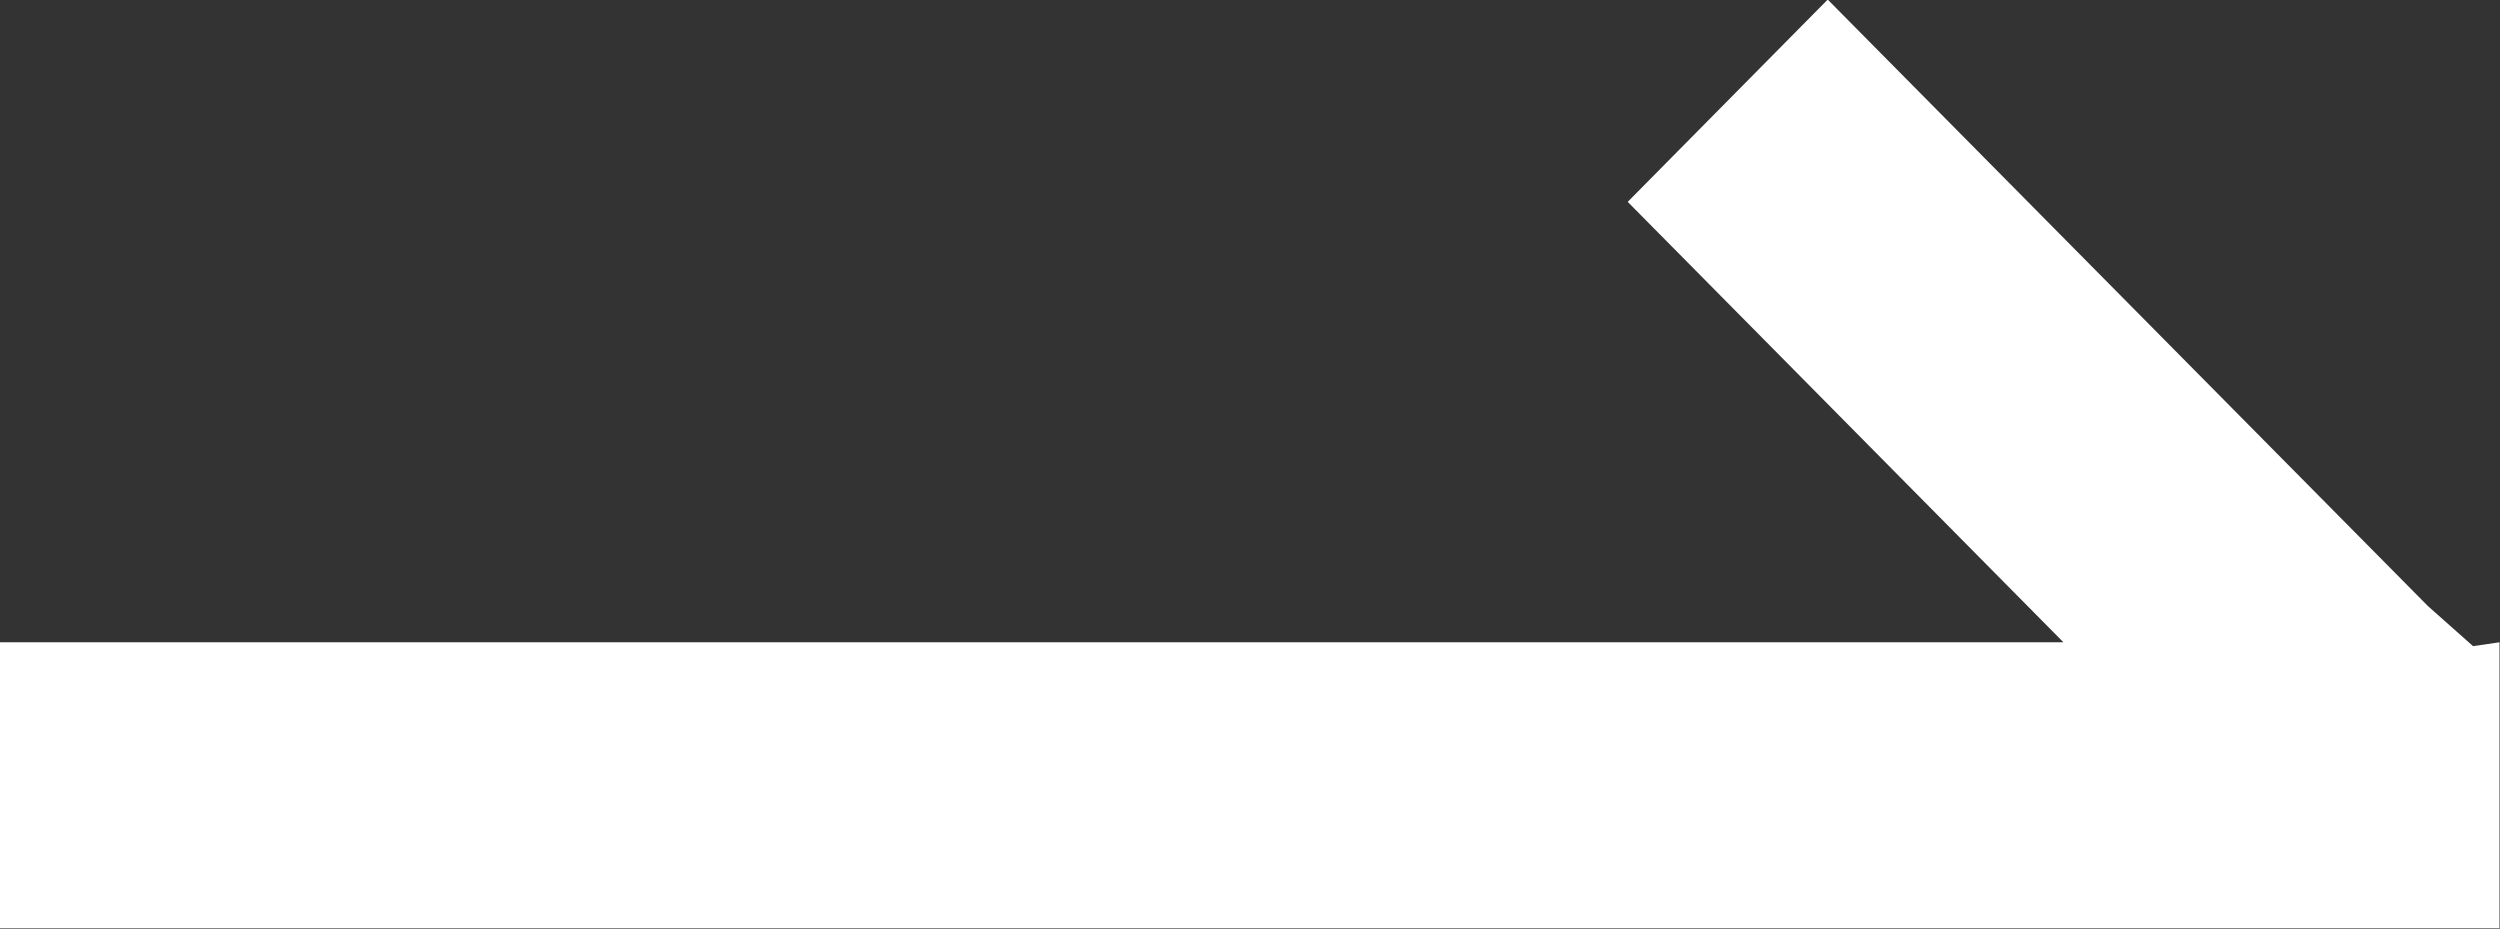
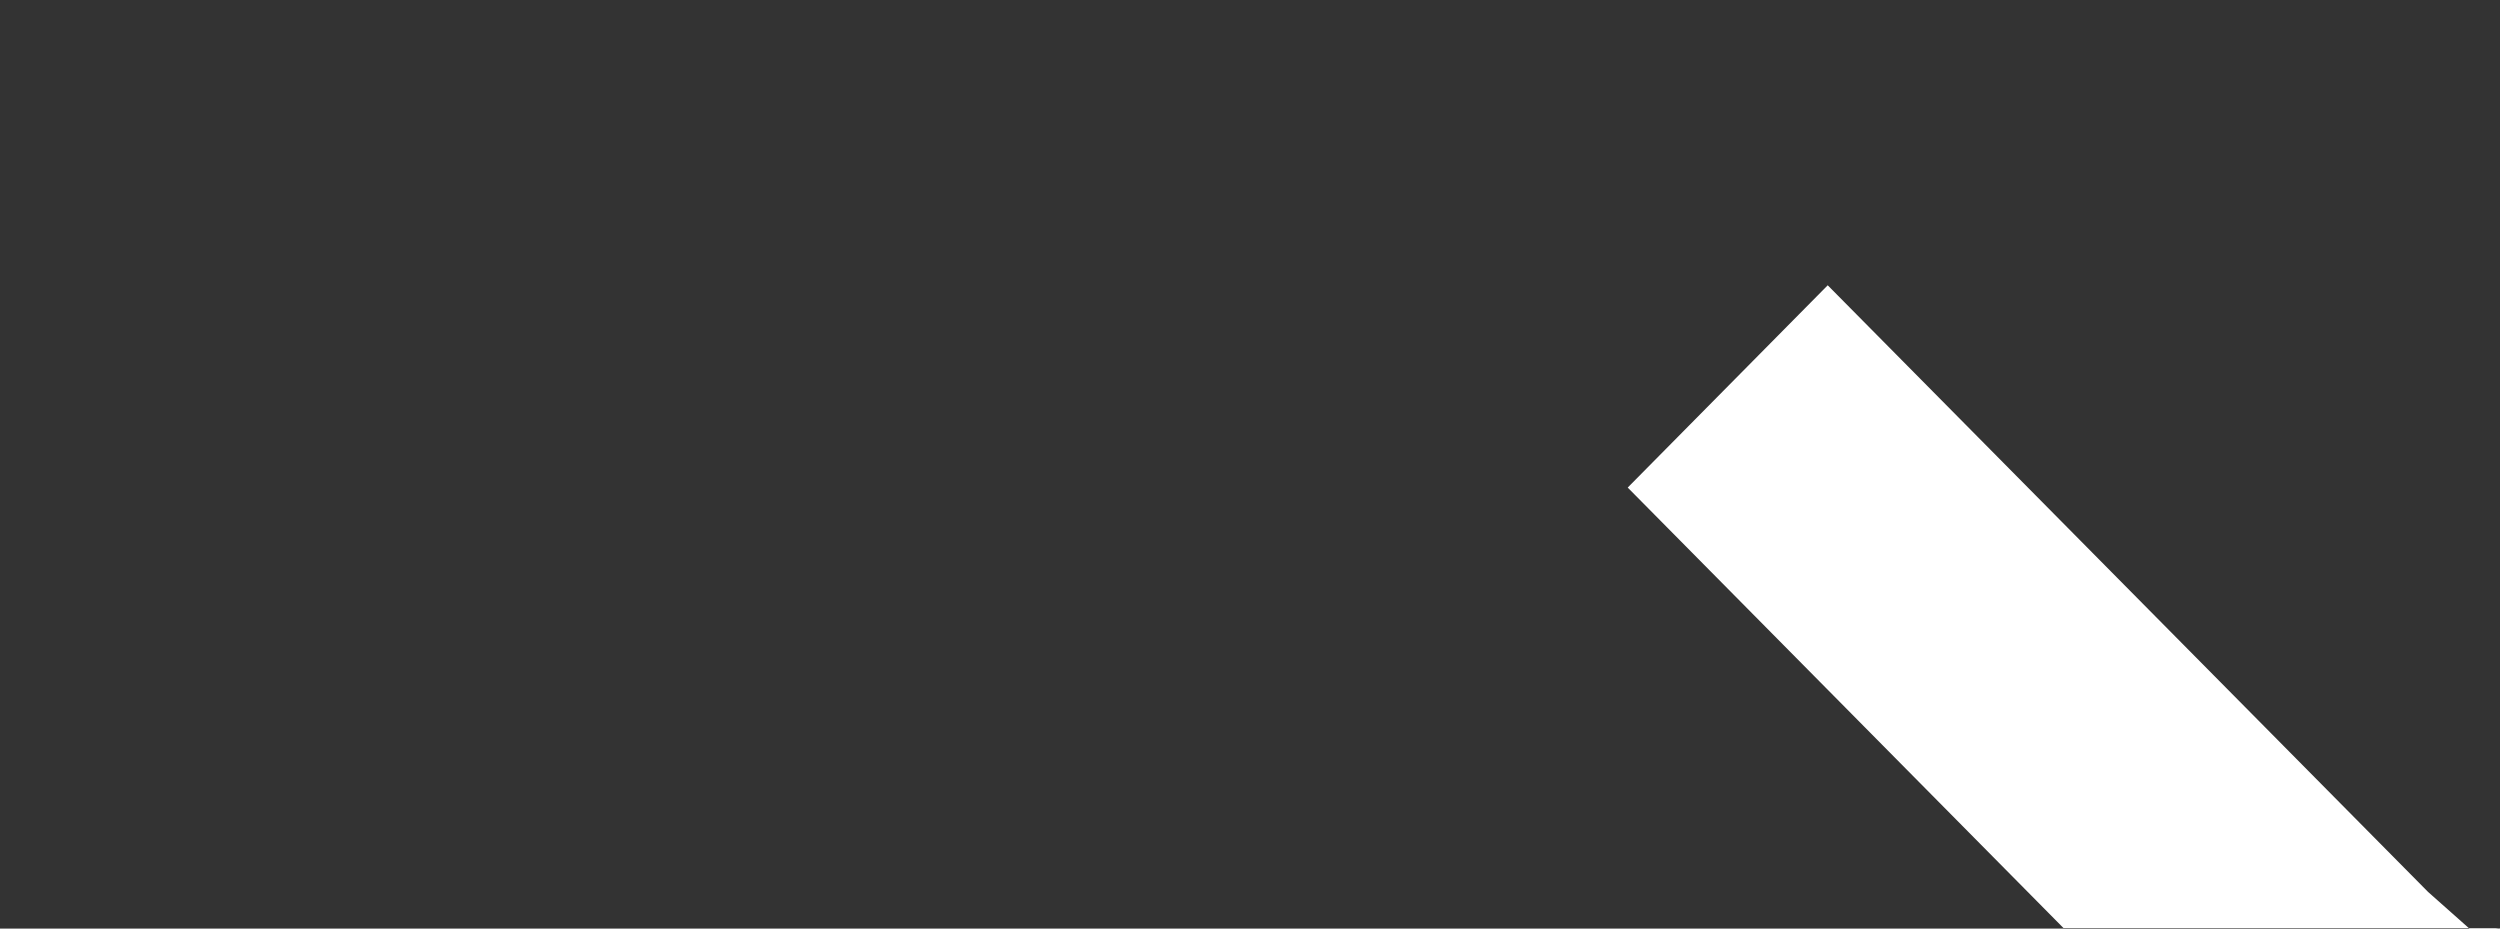
<svg xmlns="http://www.w3.org/2000/svg" width="35" height="13" viewBox="0 0 35 13">
  <rect x="0" y="0" width="35" height="13" fill="#333333" stroke="none" />
  <defs>
    <style>
      .cls-1 {
        fill: #fff;
        fill-rule: evenodd;
      }
    </style>
  </defs>
-   <path id="arrow_white.svg" class="cls-1" d="M34.988,12.992h-35v-4h28.9l-6.1-6.166,2.8-2.832,8.405,8.493,0.63,0.559,0.37-.054v4Z" />
+   <path id="arrow_white.svg" class="cls-1" d="M34.988,12.992h-35h28.9l-6.1-6.166,2.8-2.832,8.405,8.493,0.63,0.559,0.37-.054v4Z" />
</svg>